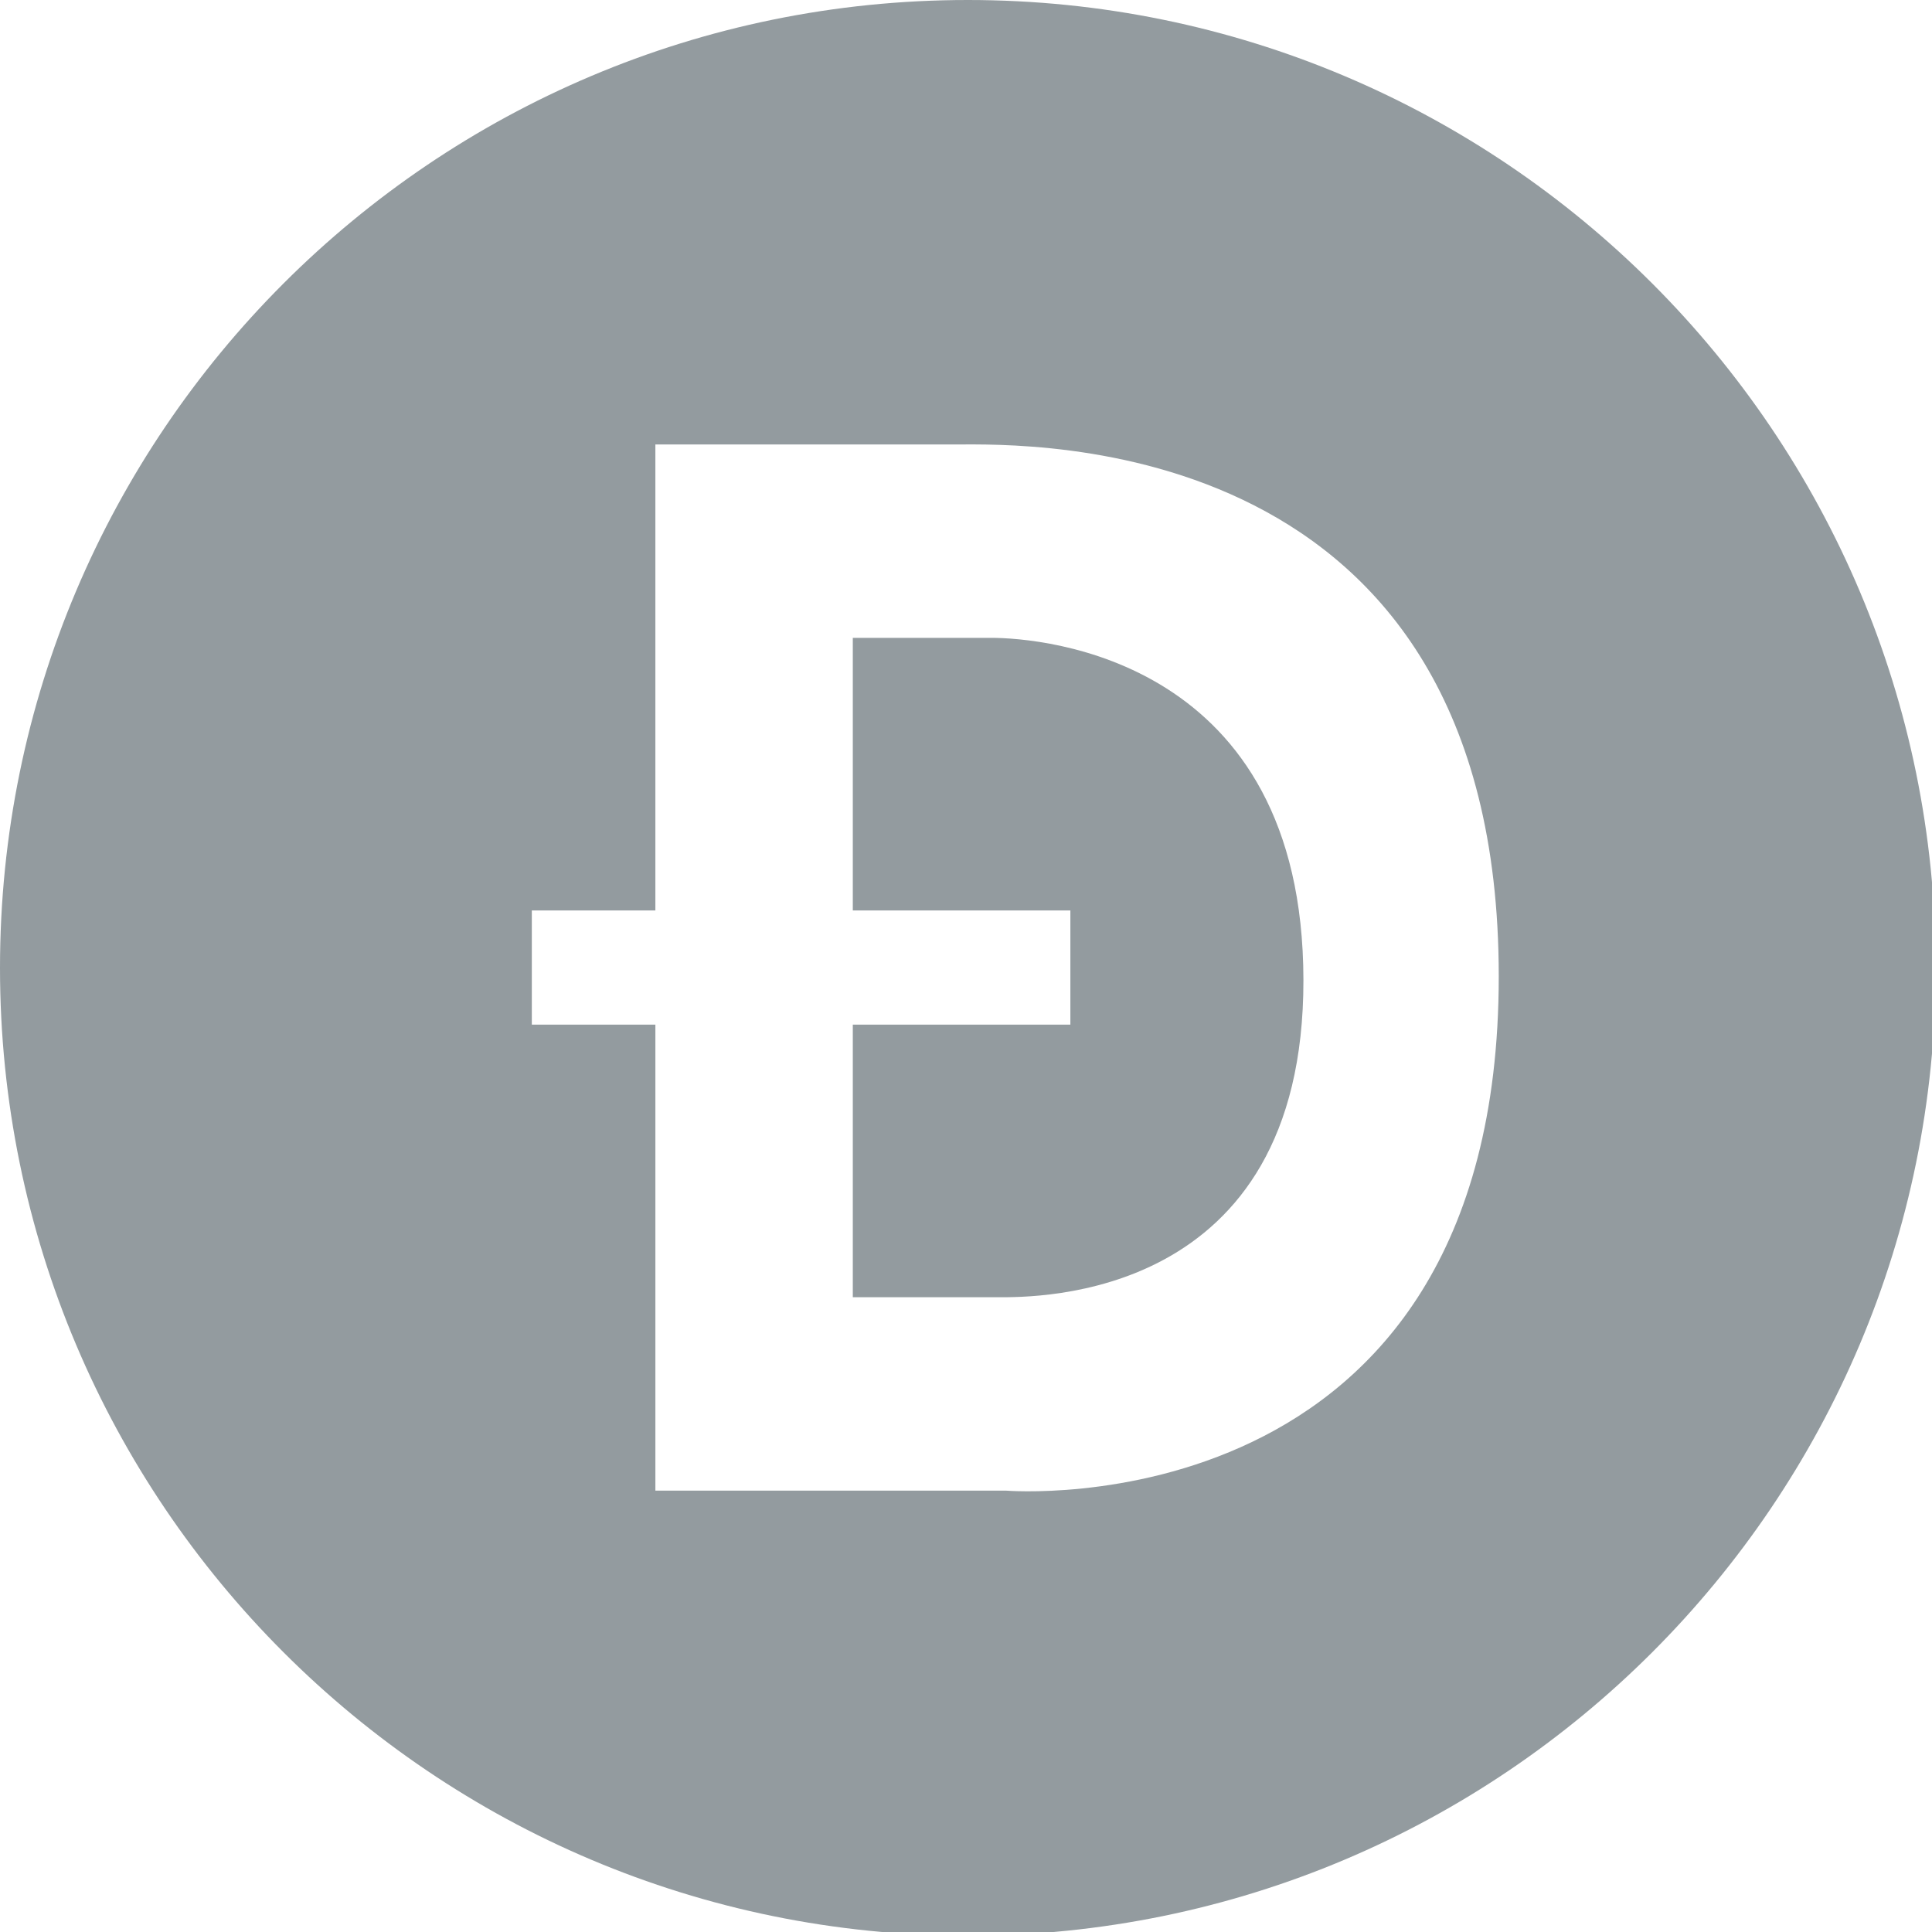
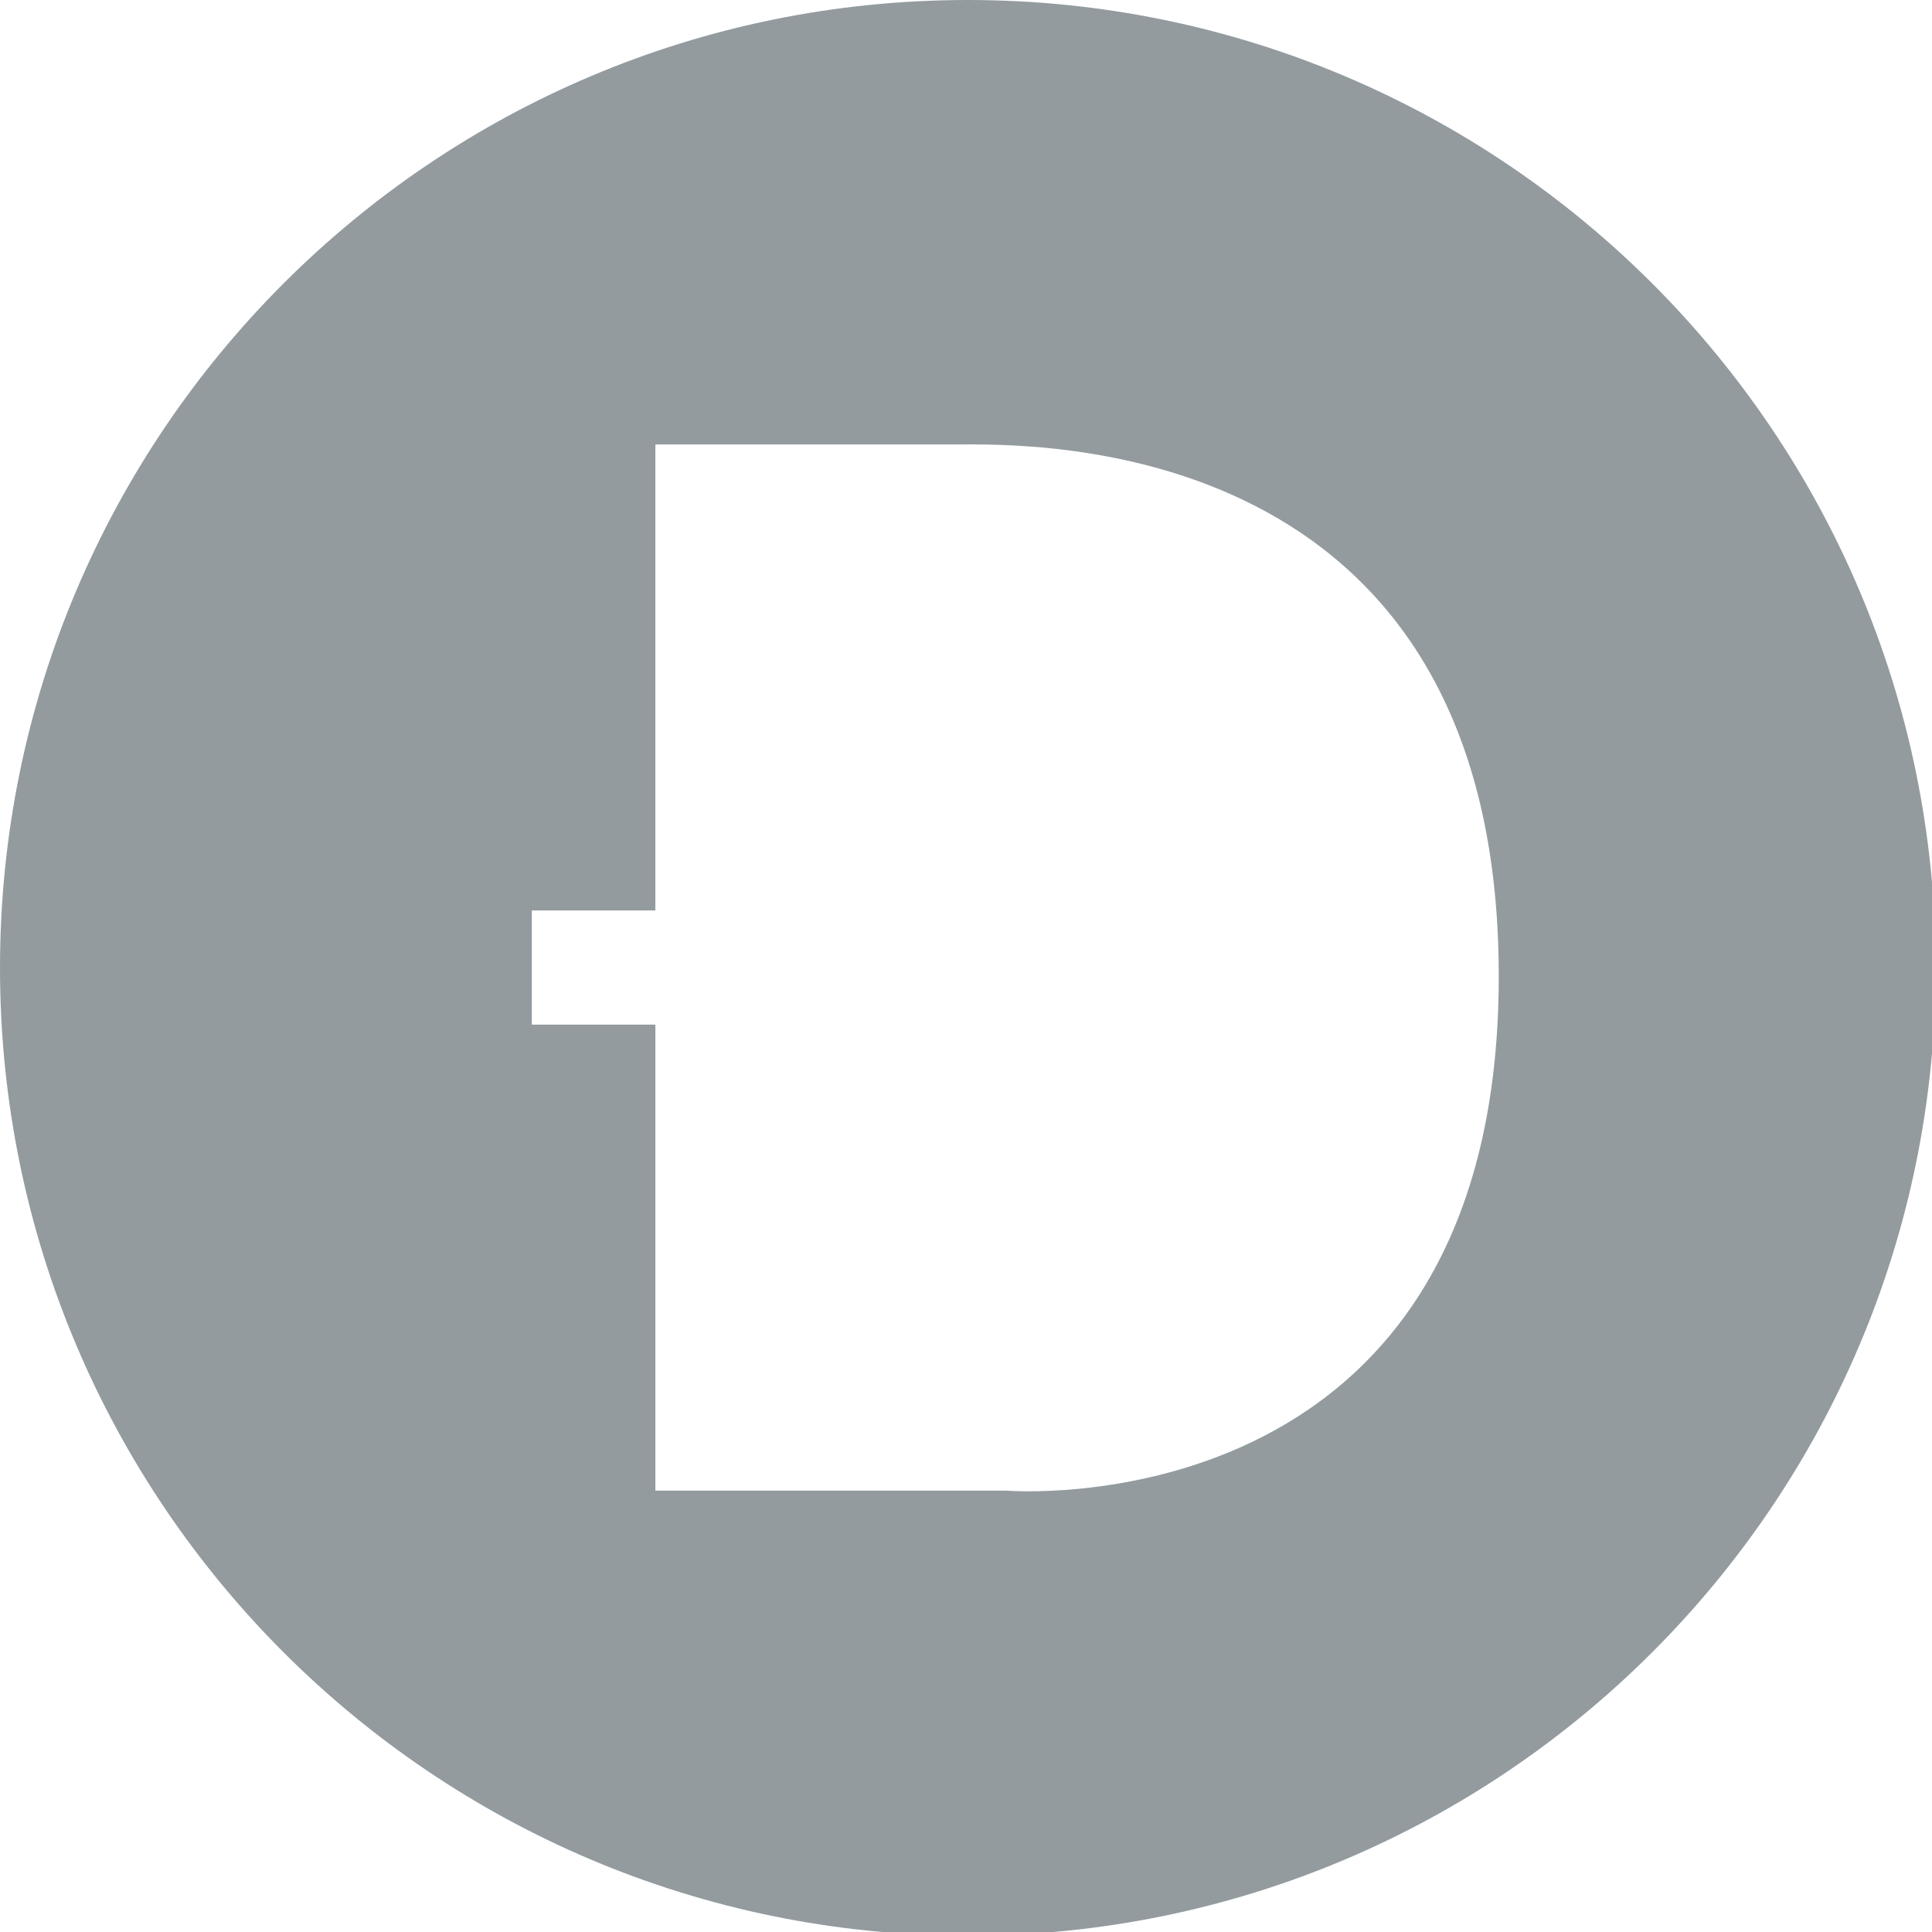
<svg xmlns="http://www.w3.org/2000/svg" width="226.777" height="226.777" fill="#939B9F" viewBox="0 0 226.777 226.777">
-   <path d="M116.338 74.87h-16.236v32h25.538v13.399h-25.538v32h17.023c4.375 0 35.918.494 35.87-37.232-.048-37.724-30.589-40.167-36.657-40.167z" />
  <path d="M113.609 0C50.864 0 0 50.864 0 113.608c0 62.745 50.864 113.609 113.609 113.609 62.743 0 113.607-50.864 113.607-113.609C227.216 50.864 176.352 0 113.609 0zm4.464 174.968H76.928V120.27H62.425v-13.399h14.502V52.17h35.312c8.354 0 63.684-1.735 63.684 62.425 0 65.221-57.85 60.373-57.85 60.373z" />
</svg>